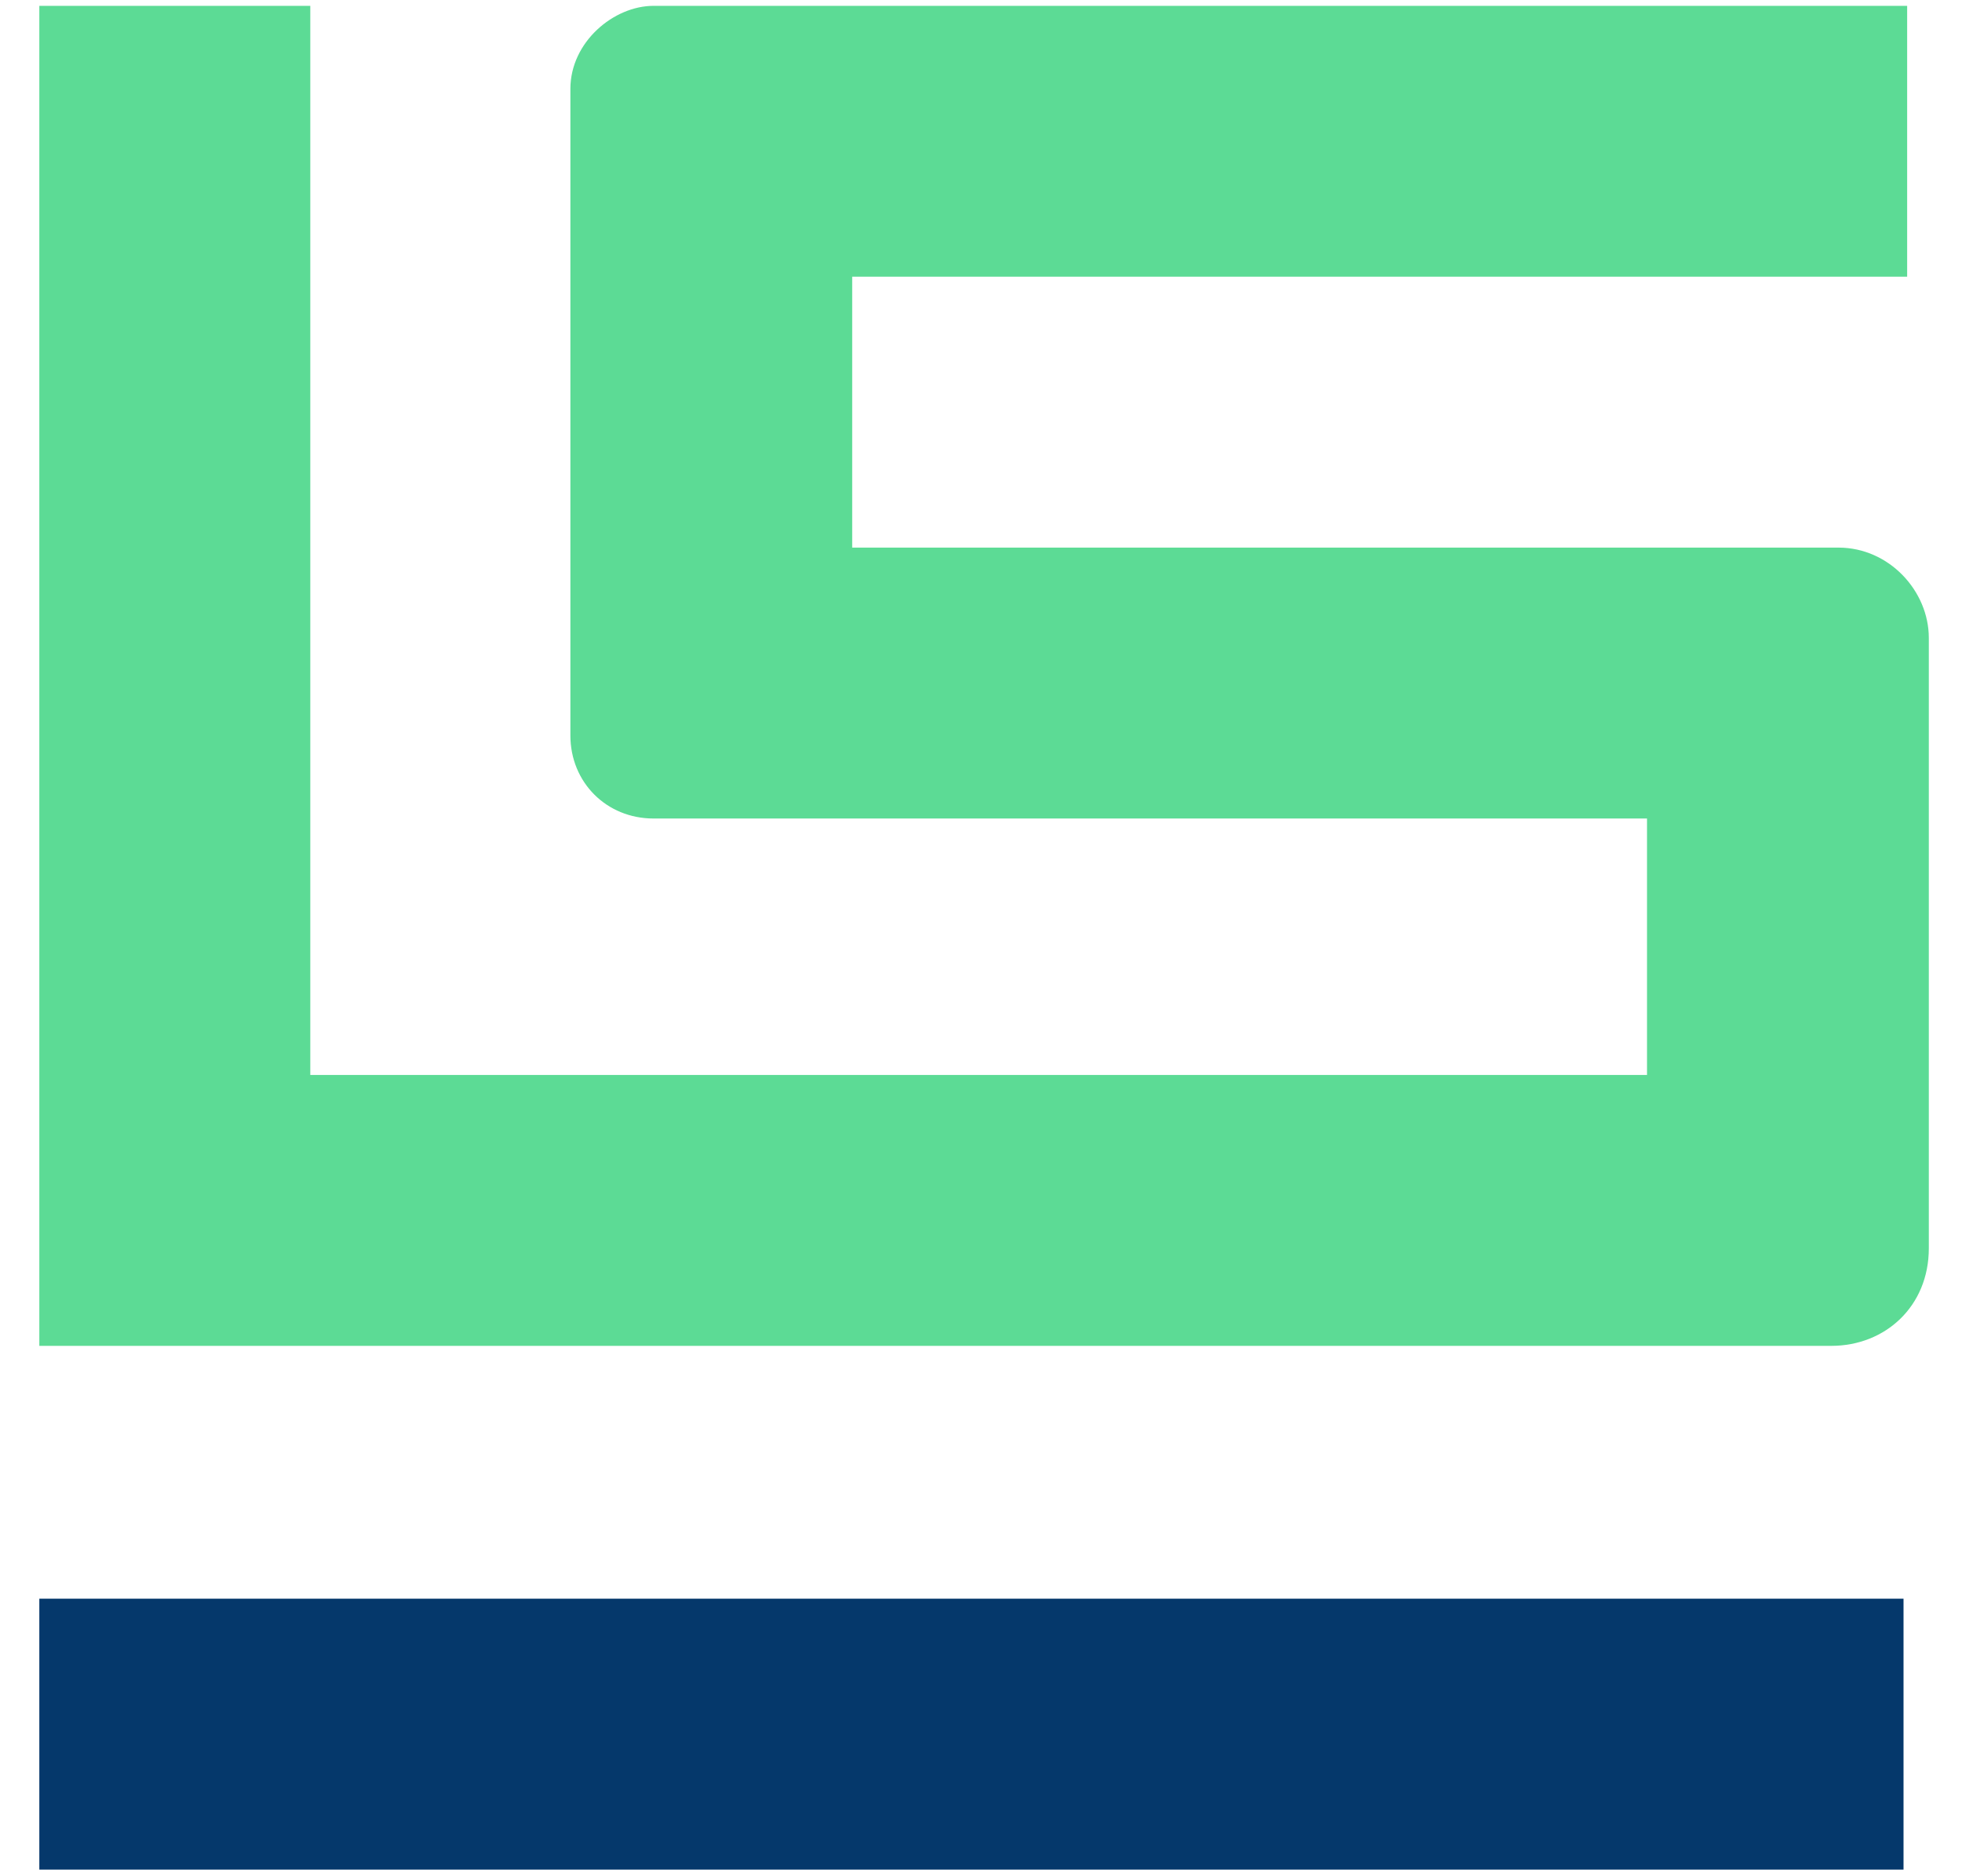
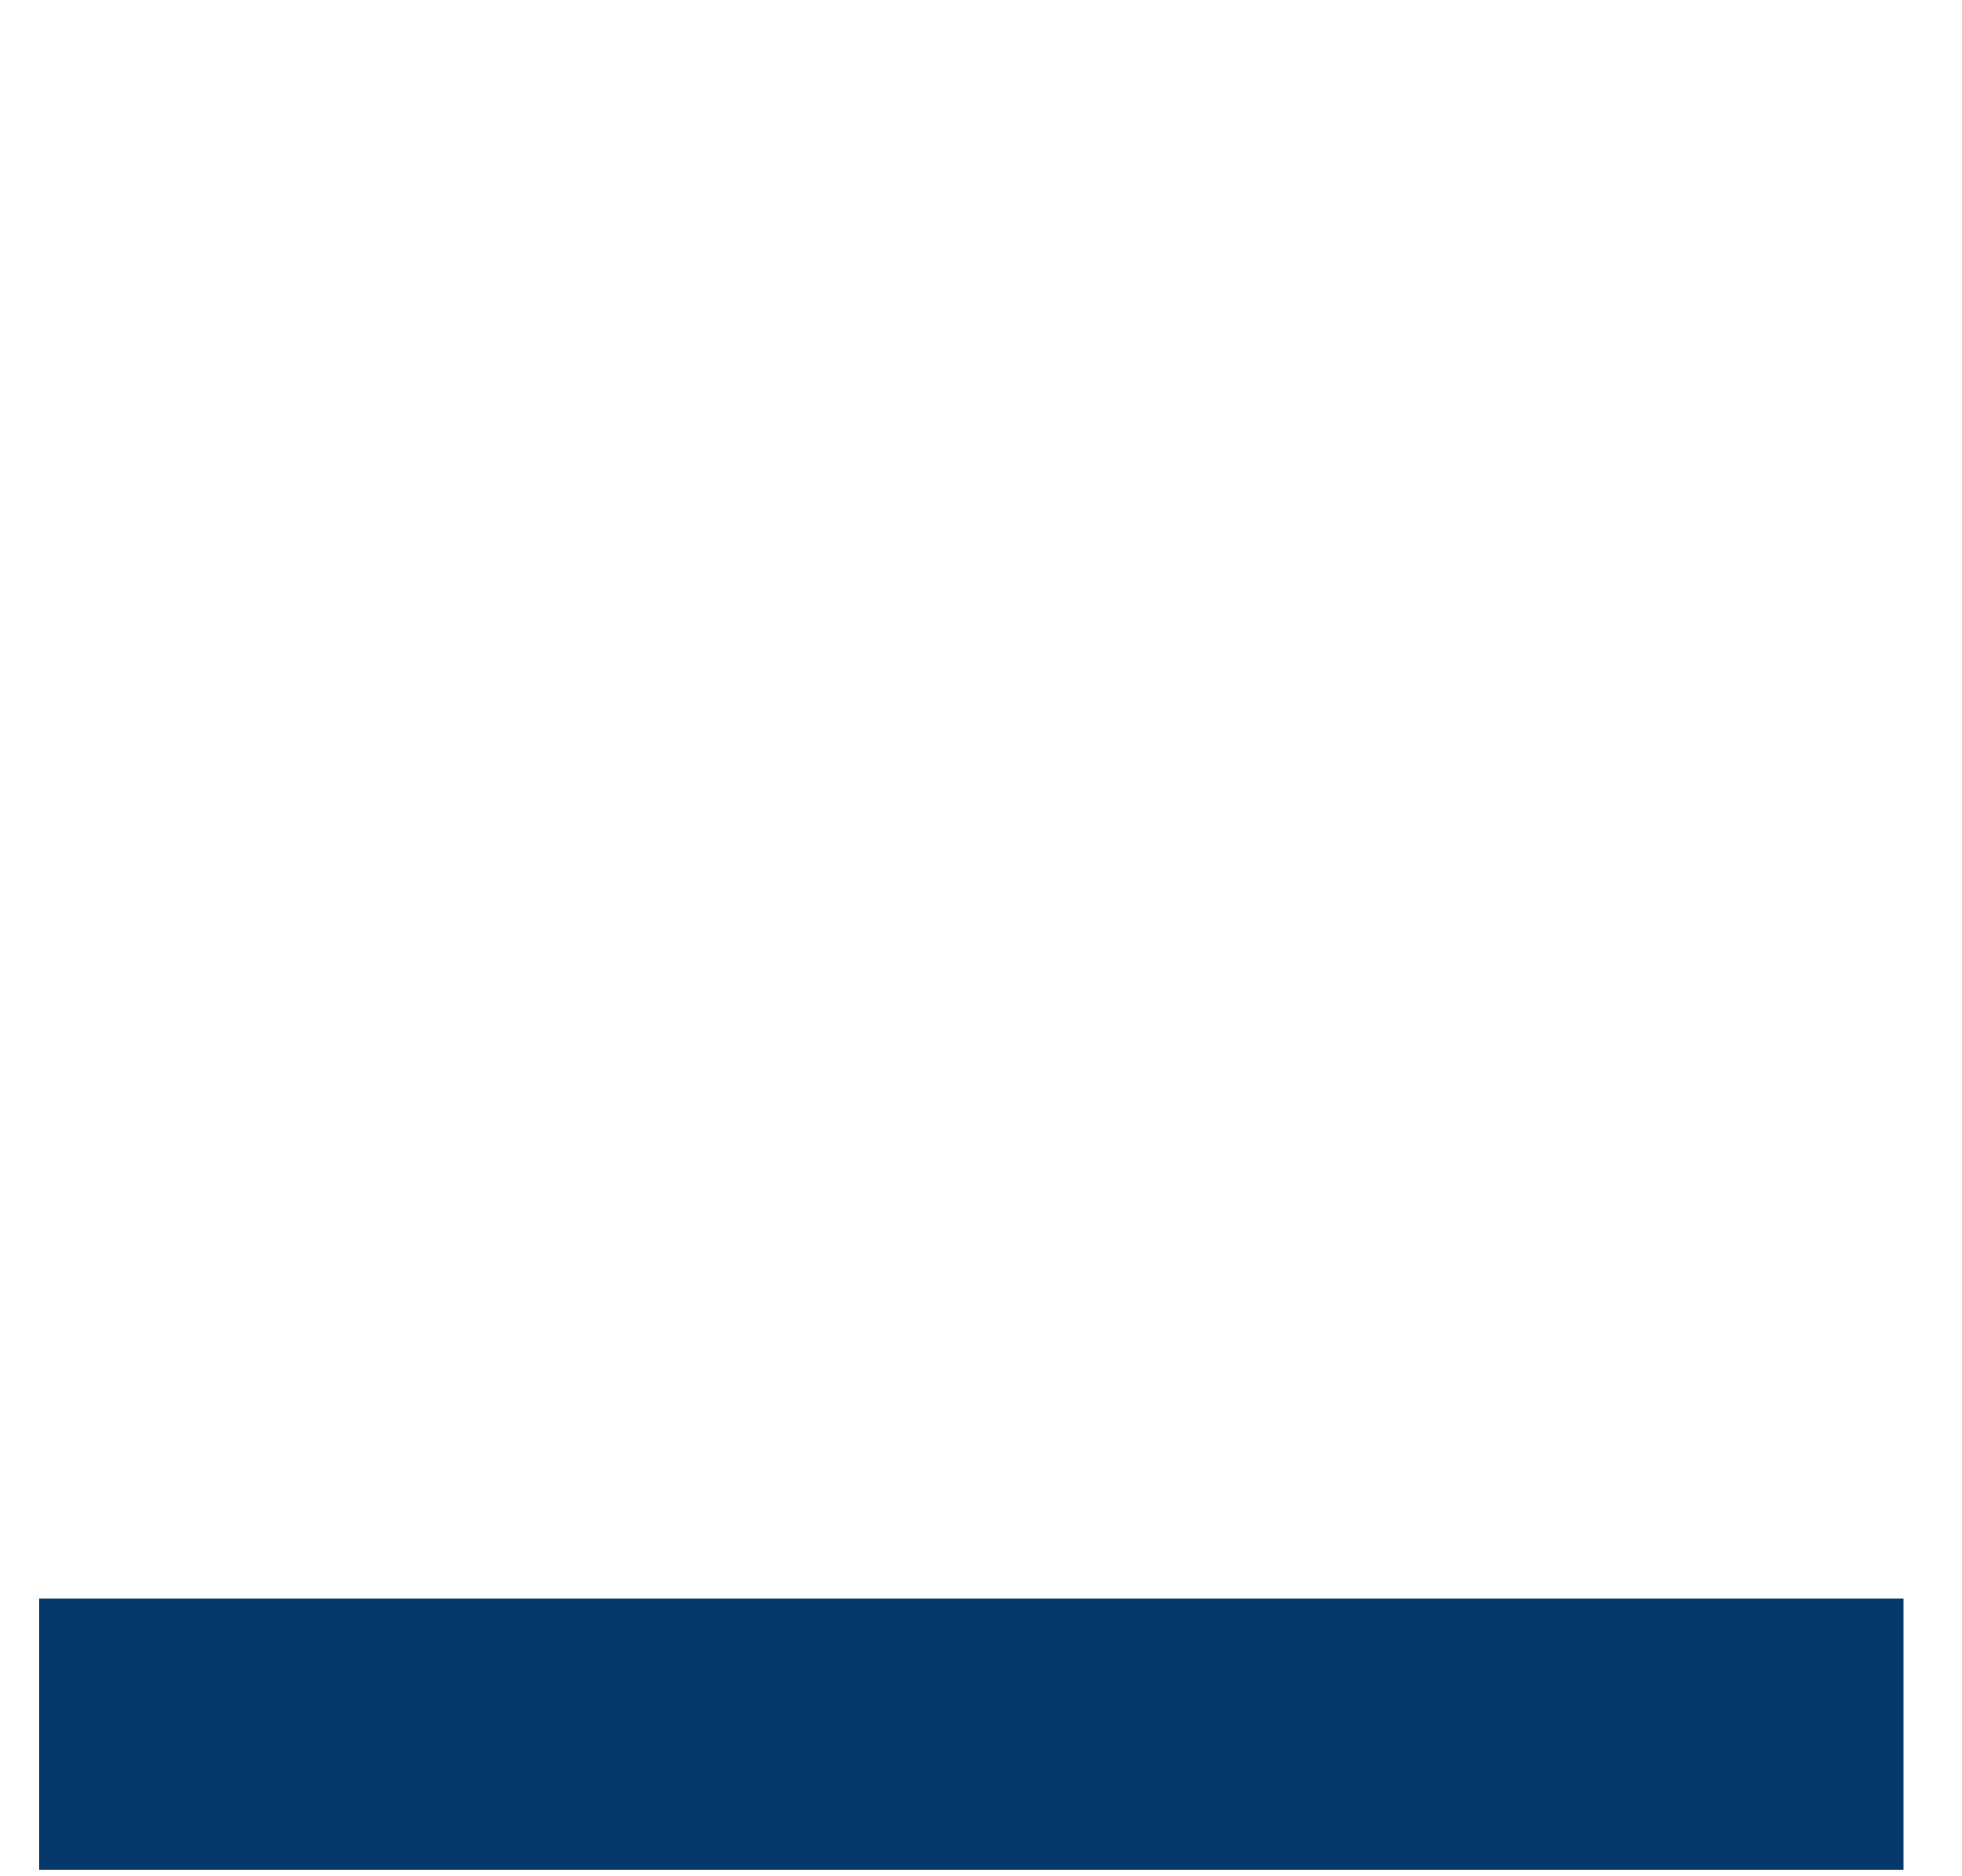
<svg xmlns="http://www.w3.org/2000/svg" width="46" height="44" viewBox="0 0 46 44" fill="none">
-   <path d="M25.825 6.489H32.178H38.53H44.714V0.137H38.361H32.008H25.655H19.557H15.322C14.39 0.137 13.373 0.984 13.373 2.085V6.489V12.842V17.247C13.373 18.348 14.22 19.195 15.322 19.195H19.726H25.909H32.262H38.615V25.209H32.262H25.909H19.726H13.373H7.275V19.195V12.758V6.489V0.137H0.922V6.489V12.842V19.195V25.209V31.562H7.275H13.627H19.98H26.164H32.516H38.869H42.935C44.205 31.562 45.222 30.63 45.222 29.275V25.209V19.195V14.96C45.222 13.859 44.29 12.842 43.104 12.842H38.869H32.516H26.164H19.98V6.489H25.825Z" fill="#5CDB95" />
-   <path d="M38.276 37.491H32.008H25.825H19.726H13.373H7.275H0.922V43.844H7.275H13.373H19.726H25.825H32.008H38.276H44.629V37.491H38.276Z" fill="#05386B" />
+   <path d="M38.276 37.491H32.008H25.825H19.726H7.275H0.922V43.844H7.275H13.373H19.726H25.825H32.008H38.276H44.629V37.491H38.276Z" fill="#05386B" />
</svg>